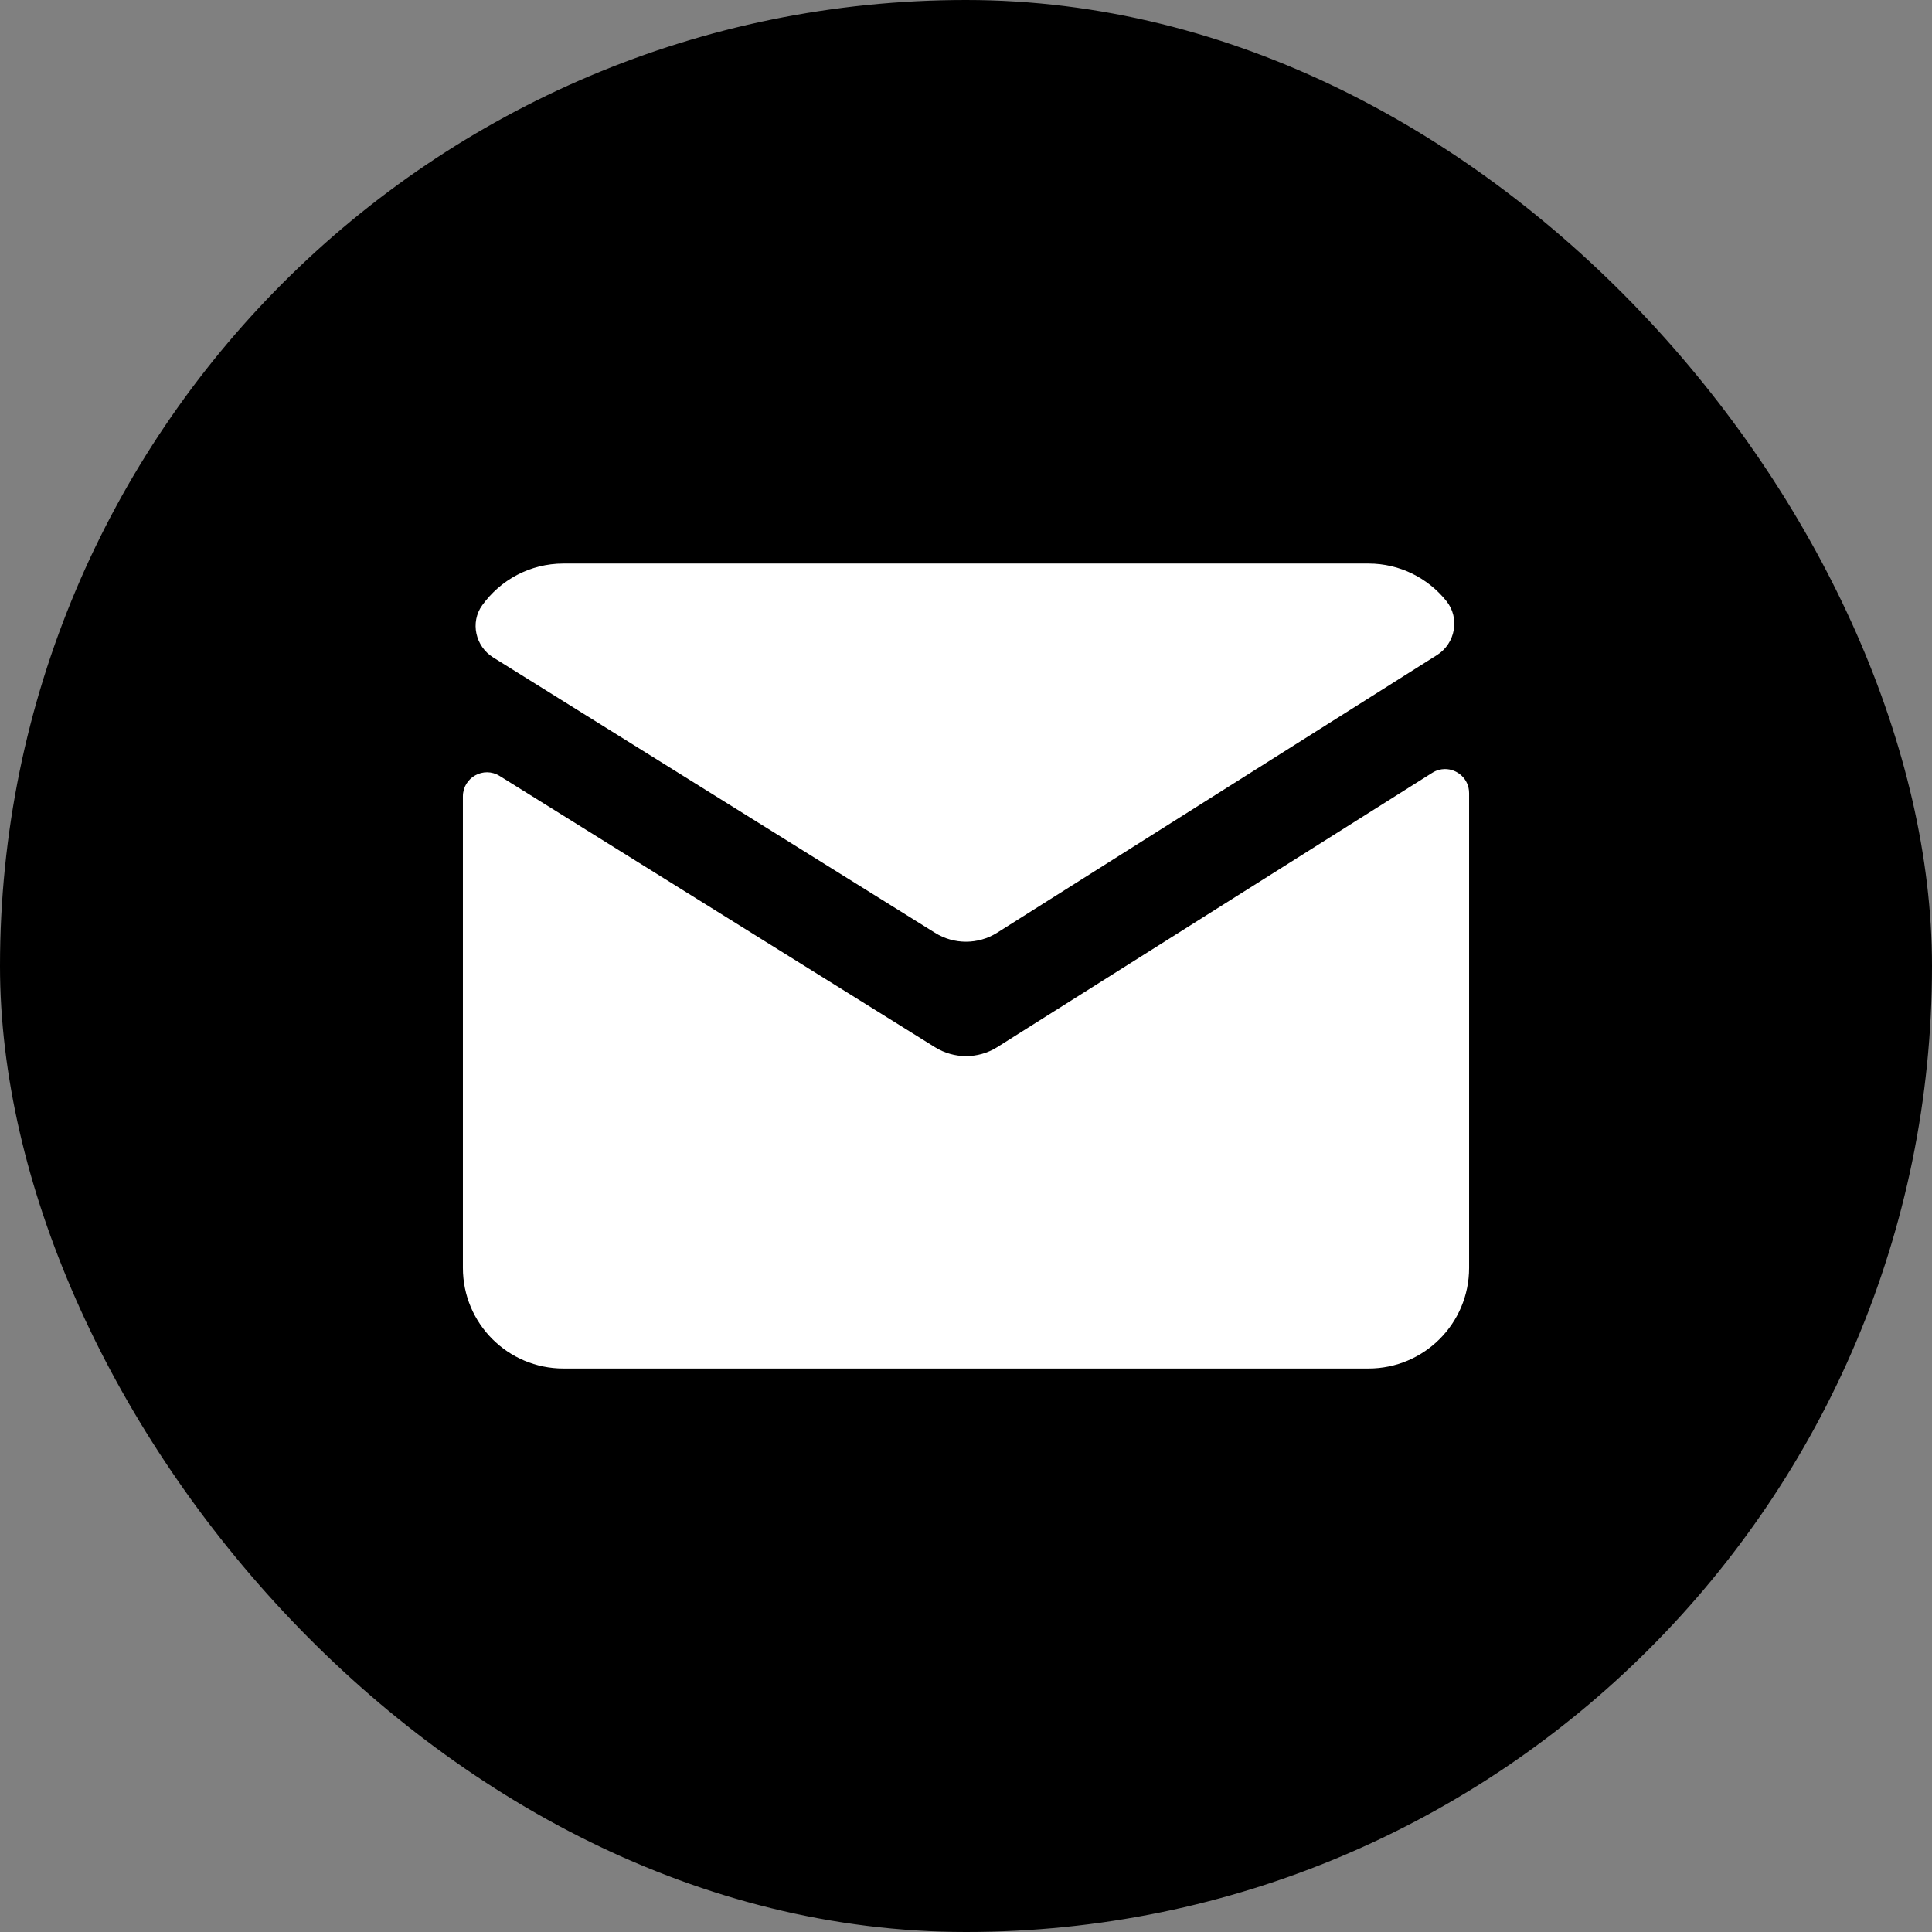
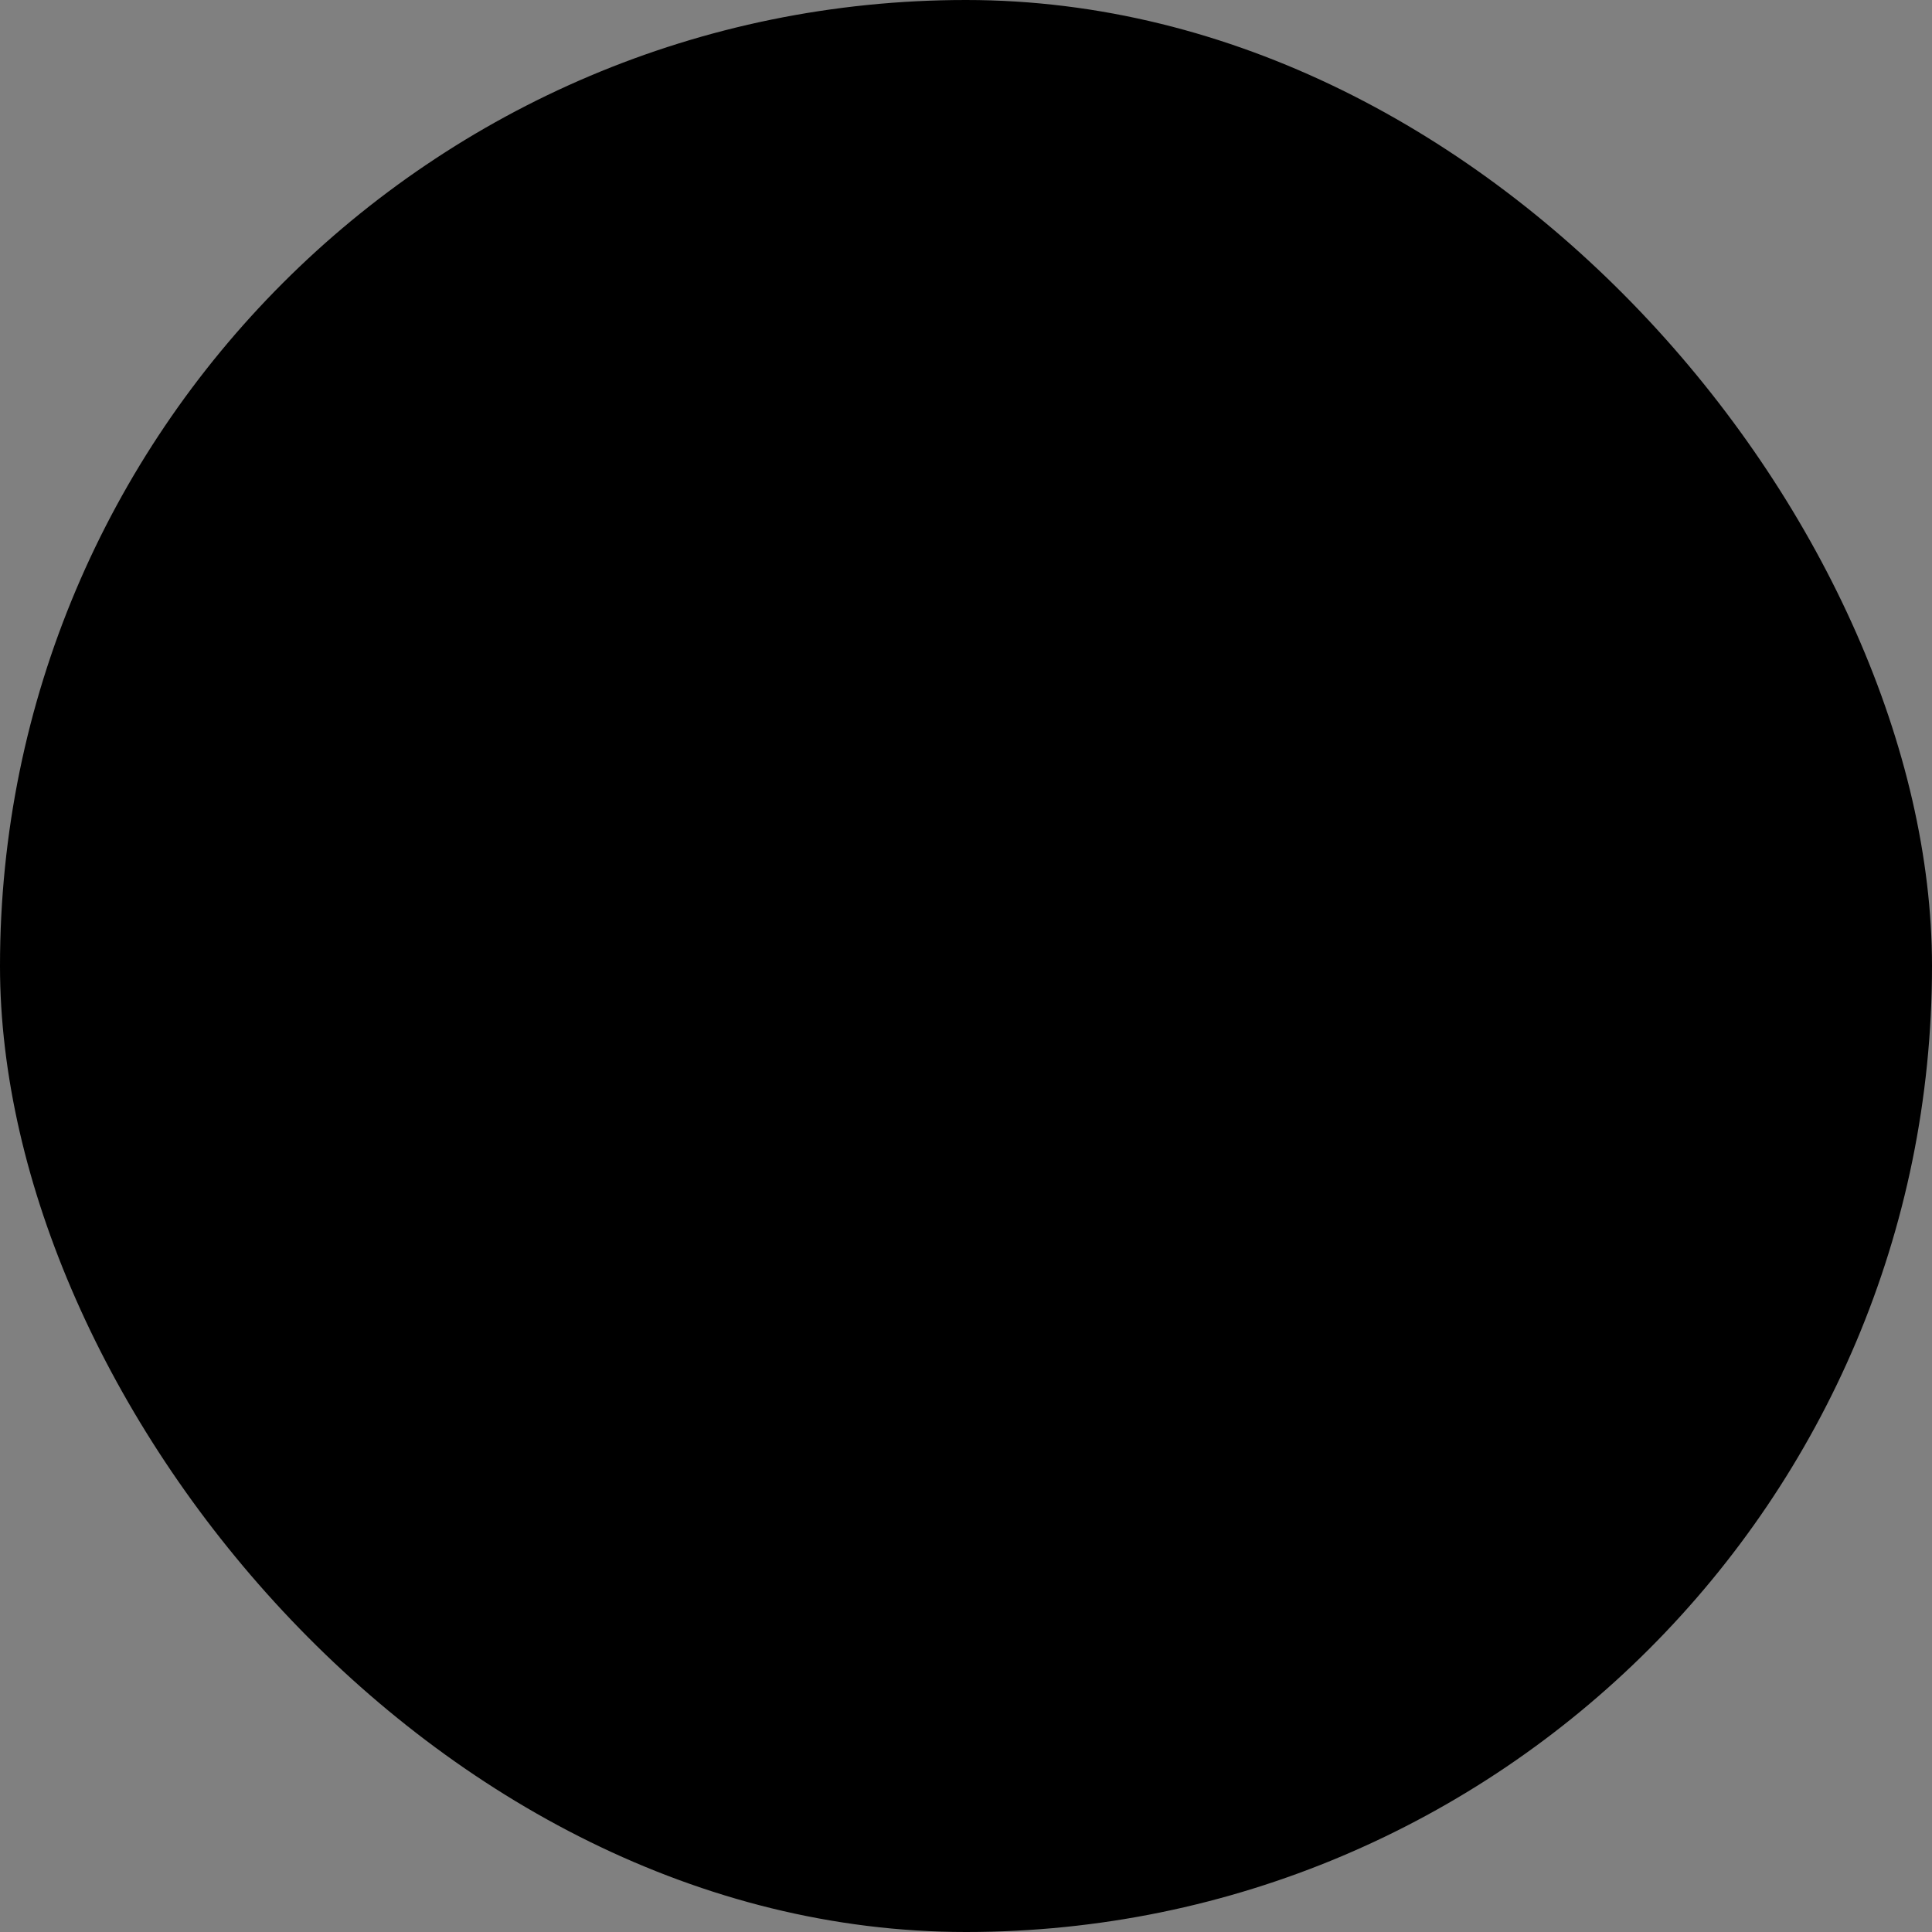
<svg xmlns="http://www.w3.org/2000/svg" width="32" height="32" viewBox="0 0 32 32" fill="none">
  <rect x="0" y="0" width="32" height="32" fill="#808080" stroke="none" />
  <rect width="32" height="32" rx="16" fill="black" />
-   <path d="M9.333 9.334C8.778 9.334 8.289 9.606 7.987 10.025C7.784 10.307 7.874 10.706 8.168 10.889L15.486 15.45C15.8 15.647 16.199 15.647 16.514 15.45L23.801 10.85C24.107 10.657 24.183 10.237 23.957 9.955C23.653 9.577 23.189 9.334 22.666 9.334H9.333ZM23.93 12.738C23.86 12.739 23.789 12.758 23.723 12.8L16.514 17.346C16.199 17.542 15.8 17.541 15.486 17.345L8.275 12.852C8.01 12.687 7.667 12.878 7.667 13.191V21C7.667 21.921 8.412 22.667 9.333 22.667H22.666C23.587 22.667 24.333 21.921 24.333 21V13.137C24.333 12.902 24.139 12.736 23.93 12.738Z" fill="white" />
</svg>